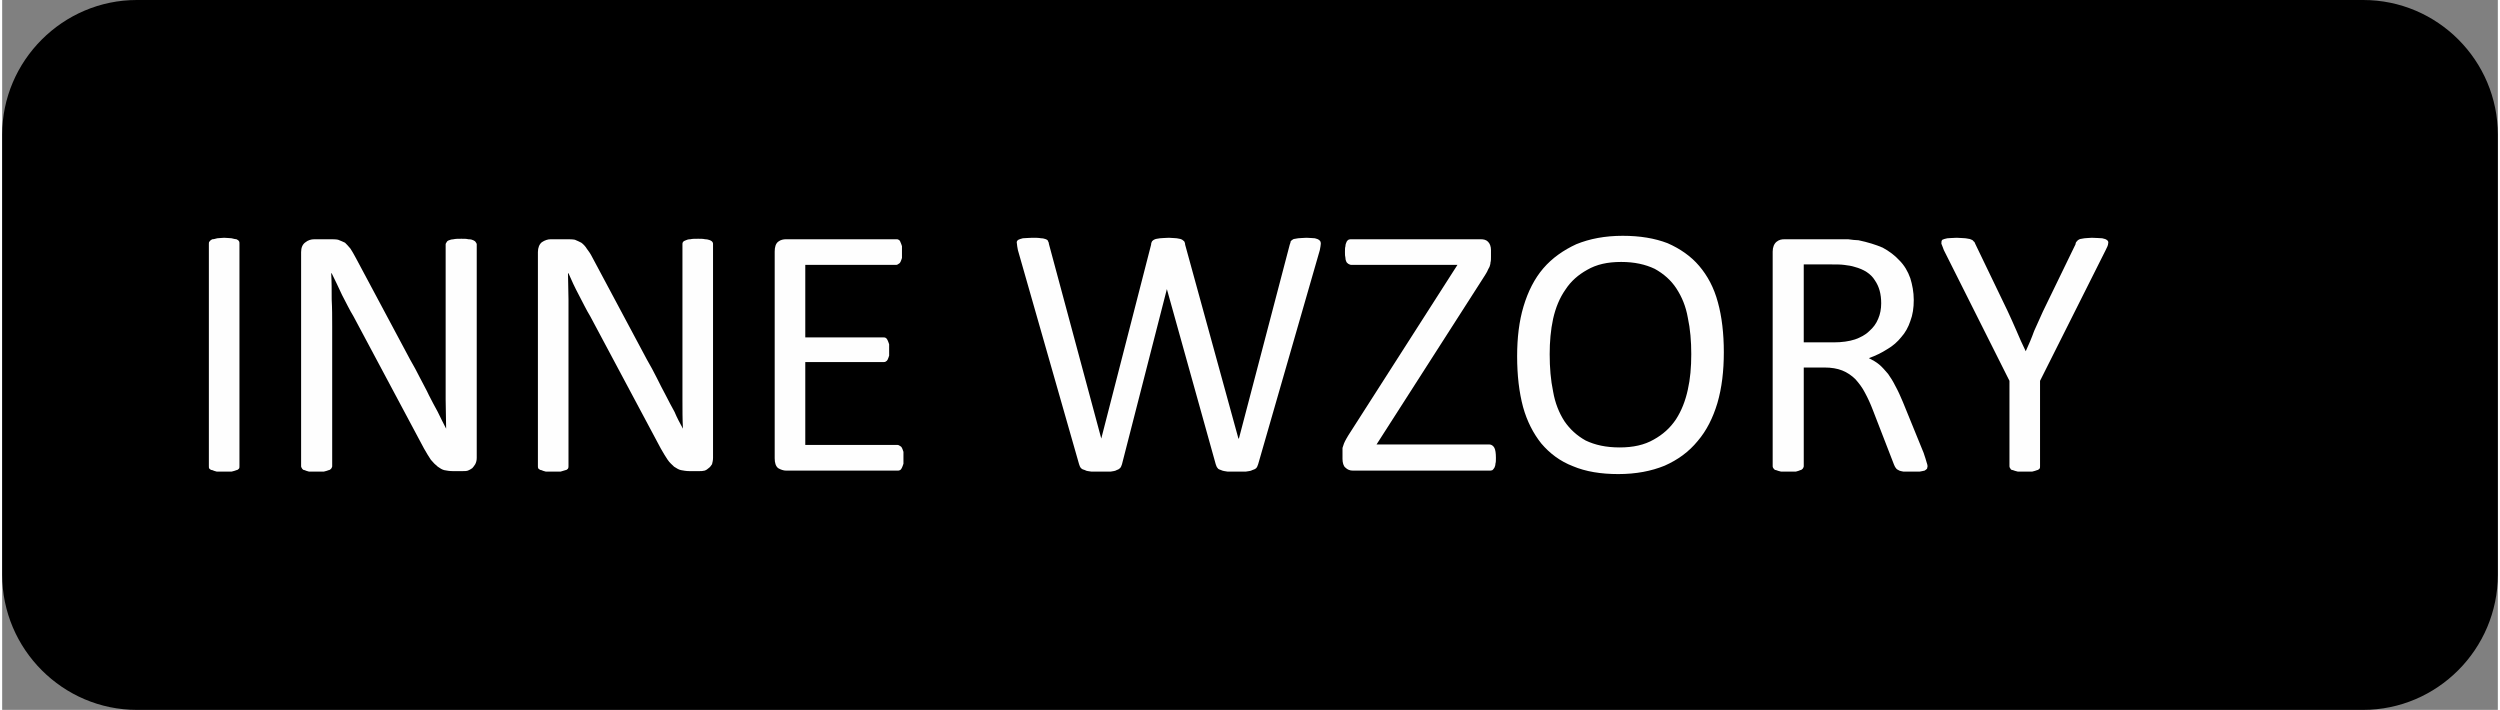
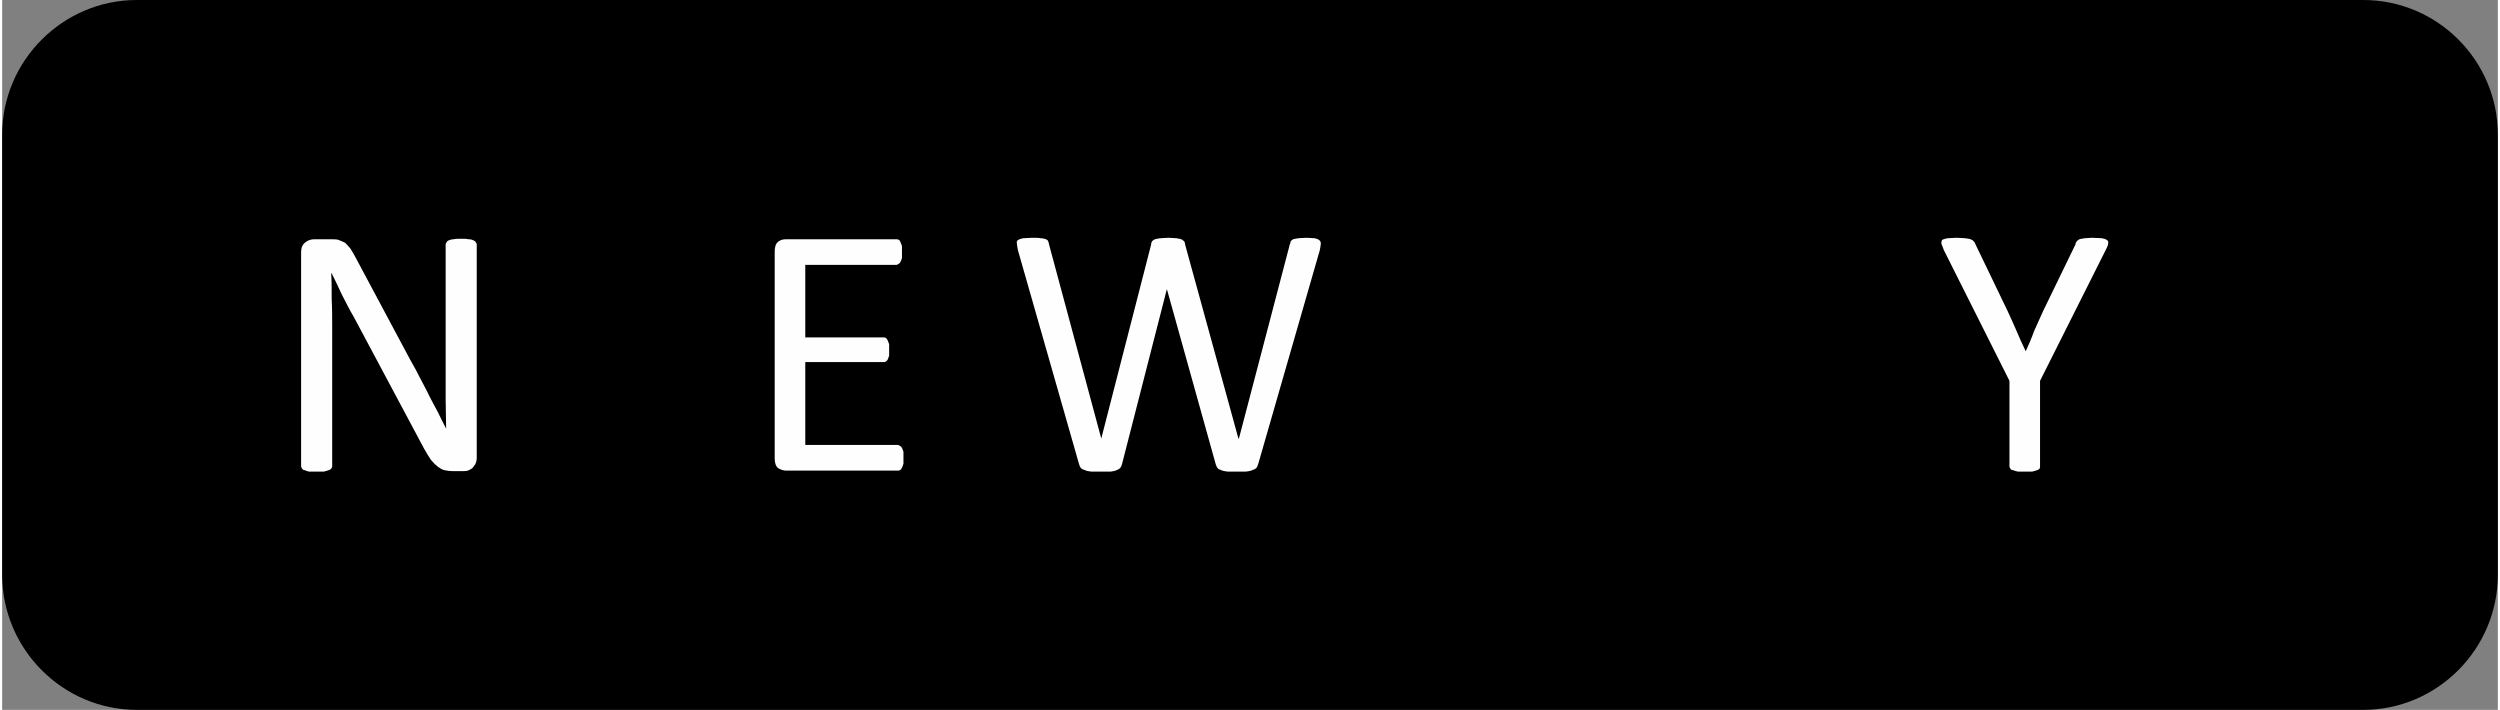
<svg xmlns="http://www.w3.org/2000/svg" xml:space="preserve" width="162px" height="46px" version="1.1" style="shape-rendering:geometricPrecision; text-rendering:geometricPrecision; image-rendering:optimizeQuality; fill-rule:evenodd; clip-rule:evenodd" viewBox="0 0 50.59 14.39">
  <rect x="0" y="0" width="50.59" height="14.39" fill="#808080" stroke="none" />
  <defs>
    <style type="text/css">
   
    .fil0 {fill:black}
    .fil1 {fill:#FEFEFE;fill-rule:nonzero}
   
  </style>
  </defs>
  <g id="Warstwa_x0020_1">
    <path class="fil0" d="M2.73 0l45.13 0c1.51,0 2.73,1.23 2.73,2.73l0 8.92c0,1.51 -1.23,2.74 -2.73,2.74l-45.13 0c-1.5,0 -2.73,-1.23 -2.73,-2.74l0 -8.92c0,-1.5 1.23,-2.73 2.73,-2.73z" />
-     <path class="fil1" d="M4.81 9.45c0,0.02 0,0.04 -0.01,0.05 -0.01,0.01 -0.03,0.03 -0.05,0.03 -0.02,0.01 -0.06,0.02 -0.1,0.03 -0.04,0 -0.09,0 -0.15,0 -0.06,0 -0.11,0 -0.15,0 -0.04,-0.01 -0.07,-0.02 -0.09,-0.03 -0.03,0 -0.05,-0.02 -0.06,-0.03 -0.01,-0.01 -0.01,-0.03 -0.01,-0.05l0 -4.51c0,-0.02 0,-0.04 0.02,-0.05 0.01,-0.02 0.03,-0.03 0.05,-0.04 0.03,0 0.06,-0.01 0.1,-0.02 0.04,0 0.09,-0.01 0.14,-0.01 0.06,0 0.11,0.01 0.15,0.01 0.04,0.01 0.08,0.02 0.1,0.02 0.02,0.01 0.04,0.02 0.05,0.04 0.01,0.01 0.01,0.03 0.01,0.05l0 4.51z" />
    <path id="_1" class="fil1" d="M9.62 9.28c0,0.05 -0.01,0.09 -0.03,0.13 -0.02,0.03 -0.04,0.06 -0.06,0.08 -0.03,0.02 -0.06,0.04 -0.09,0.05 -0.03,0.01 -0.07,0.01 -0.1,0.01l-0.21 0c-0.06,0 -0.12,-0.01 -0.17,-0.02 -0.04,-0.01 -0.09,-0.04 -0.13,-0.07 -0.05,-0.04 -0.09,-0.08 -0.14,-0.14 -0.04,-0.06 -0.09,-0.14 -0.14,-0.23l-1.43 -2.68c-0.08,-0.13 -0.15,-0.28 -0.23,-0.43 -0.07,-0.15 -0.14,-0.3 -0.21,-0.44l-0.01 0c0.01,0.17 0.01,0.35 0.01,0.53 0.01,0.18 0.01,0.36 0.01,0.54l0 2.84c0,0.02 -0.01,0.03 -0.02,0.05 -0.01,0.01 -0.03,0.03 -0.05,0.03 -0.02,0.01 -0.06,0.02 -0.1,0.03 -0.03,0 -0.09,0 -0.15,0 -0.06,0 -0.11,0 -0.15,0 -0.04,-0.01 -0.07,-0.02 -0.09,-0.03 -0.03,0 -0.04,-0.02 -0.05,-0.03 -0.01,-0.02 -0.02,-0.03 -0.02,-0.05l0 -4.34c0,-0.09 0.03,-0.16 0.09,-0.2 0.05,-0.04 0.11,-0.06 0.18,-0.06l0.3 0c0.07,0 0.14,0 0.18,0.01 0.05,0.02 0.1,0.04 0.14,0.06 0.03,0.03 0.07,0.07 0.11,0.12 0.03,0.05 0.07,0.11 0.11,0.19l1.1 2.06c0.07,0.12 0.14,0.25 0.2,0.37 0.06,0.12 0.13,0.24 0.18,0.35 0.06,0.12 0.12,0.23 0.18,0.34 0.06,0.12 0.11,0.23 0.17,0.34l0 0c0,-0.19 -0.01,-0.39 -0.01,-0.59 0,-0.21 0,-0.41 0,-0.6l0 -2.55c0,-0.01 0.01,-0.03 0.02,-0.04 0.01,-0.02 0.02,-0.03 0.05,-0.04 0.02,-0.01 0.06,-0.02 0.09,-0.02 0.04,-0.01 0.1,-0.01 0.16,-0.01 0.06,0 0.1,0 0.14,0.01 0.05,0 0.08,0.01 0.1,0.02 0.02,0.01 0.04,0.02 0.05,0.04 0.01,0.01 0.02,0.03 0.02,0.04l0 4.33z" />
-     <path id="_2" class="fil1" d="M14.41 9.28c0,0.05 -0.01,0.09 -0.02,0.13 -0.02,0.03 -0.04,0.06 -0.07,0.08 -0.02,0.02 -0.05,0.04 -0.08,0.05 -0.04,0.01 -0.07,0.01 -0.1,0.01l-0.21 0c-0.06,0 -0.12,-0.01 -0.17,-0.02 -0.05,-0.01 -0.09,-0.04 -0.14,-0.07 -0.04,-0.04 -0.09,-0.08 -0.13,-0.14 -0.04,-0.06 -0.09,-0.14 -0.14,-0.23l-1.43 -2.68c-0.08,-0.13 -0.15,-0.28 -0.23,-0.43 -0.08,-0.15 -0.15,-0.3 -0.21,-0.44l-0.01 0c0,0.17 0.01,0.35 0.01,0.53 0,0.18 0,0.36 0,0.54l0 2.84c0,0.02 0,0.03 -0.01,0.05 -0.01,0.01 -0.03,0.03 -0.05,0.03 -0.03,0.01 -0.06,0.02 -0.1,0.03 -0.04,0 -0.09,0 -0.15,0 -0.06,0 -0.11,0 -0.15,0 -0.04,-0.01 -0.07,-0.02 -0.09,-0.03 -0.03,0 -0.04,-0.02 -0.06,-0.03 -0.01,-0.02 -0.01,-0.03 -0.01,-0.05l0 -4.34c0,-0.09 0.03,-0.16 0.08,-0.2 0.06,-0.04 0.12,-0.06 0.18,-0.06l0.31 0c0.07,0 0.13,0 0.18,0.01 0.05,0.02 0.09,0.04 0.13,0.06 0.04,0.03 0.08,0.07 0.11,0.12 0.04,0.05 0.08,0.11 0.12,0.19l1.1 2.06c0.07,0.12 0.14,0.25 0.2,0.37 0.06,0.12 0.12,0.24 0.18,0.35 0.06,0.12 0.12,0.23 0.18,0.34 0.05,0.12 0.11,0.23 0.17,0.34l0 0c-0.01,-0.19 -0.01,-0.39 -0.01,-0.59 0,-0.21 0,-0.41 0,-0.6l0 -2.55c0,-0.01 0,-0.03 0.01,-0.04 0.01,-0.02 0.03,-0.03 0.06,-0.04 0.02,-0.01 0.05,-0.02 0.09,-0.02 0.04,-0.01 0.09,-0.01 0.16,-0.01 0.05,0 0.1,0 0.14,0.01 0.04,0 0.07,0.01 0.1,0.02 0.02,0.01 0.04,0.02 0.05,0.04 0.01,0.01 0.01,0.03 0.01,0.04l0 4.33z" />
    <path id="_3" class="fil1" d="M18.27 9.28c0,0.05 0,0.09 0,0.12 -0.01,0.03 -0.02,0.06 -0.03,0.08 -0.01,0.02 -0.02,0.04 -0.04,0.05 -0.02,0.01 -0.03,0.01 -0.05,0.01l-2.26 0c-0.05,0 -0.11,-0.02 -0.16,-0.05 -0.05,-0.04 -0.07,-0.11 -0.07,-0.2l0 -4.19c0,-0.09 0.02,-0.16 0.07,-0.2 0.05,-0.04 0.11,-0.05 0.16,-0.05l2.23 0c0.02,0 0.04,0 0.05,0.01 0.02,0.01 0.03,0.02 0.04,0.05 0.01,0.02 0.02,0.05 0.03,0.08 0,0.03 0,0.07 0,0.12 0,0.04 0,0.08 0,0.12 -0.01,0.03 -0.02,0.06 -0.03,0.08 -0.01,0.02 -0.02,0.03 -0.04,0.04 -0.01,0.01 -0.03,0.02 -0.05,0.02l-1.84 0 0 1.47 1.58 0c0.02,0 0.04,0 0.05,0.01 0.02,0.01 0.03,0.03 0.04,0.05 0.01,0.02 0.02,0.05 0.03,0.08 0,0.03 0,0.07 0,0.12 0,0.04 0,0.08 0,0.11 -0.01,0.03 -0.02,0.06 -0.03,0.08 -0.01,0.02 -0.02,0.03 -0.04,0.04 -0.01,0.01 -0.03,0.01 -0.05,0.01l-1.58 0 0 1.68 1.87 0c0.02,0 0.03,0.01 0.05,0.02 0.02,0.01 0.03,0.02 0.04,0.04 0.01,0.02 0.02,0.05 0.03,0.08 0,0.03 0,0.08 0,0.12z" />
    <path id="_4" class="fil1" d="M25.46 9.41c-0.01,0.03 -0.02,0.06 -0.04,0.08 -0.02,0.02 -0.05,0.03 -0.08,0.04 -0.03,0.02 -0.08,0.02 -0.13,0.03 -0.04,0 -0.11,0 -0.18,0 -0.07,0 -0.14,0 -0.19,0 -0.05,-0.01 -0.09,-0.01 -0.13,-0.03 -0.03,-0.01 -0.06,-0.02 -0.07,-0.04 -0.02,-0.02 -0.03,-0.05 -0.04,-0.08l-0.99 -3.55 0 0 -0.91 3.55c-0.01,0.03 -0.02,0.06 -0.04,0.08 -0.02,0.02 -0.04,0.03 -0.07,0.04 -0.03,0.02 -0.07,0.02 -0.12,0.03 -0.05,0 -0.12,0 -0.19,0 -0.08,0 -0.15,0 -0.2,0 -0.06,-0.01 -0.1,-0.01 -0.13,-0.03 -0.04,-0.01 -0.06,-0.02 -0.08,-0.04 -0.02,-0.02 -0.03,-0.05 -0.04,-0.08l-1.24 -4.34c-0.01,-0.06 -0.02,-0.1 -0.02,-0.13 -0.01,-0.04 0,-0.06 0.03,-0.08 0.02,-0.01 0.05,-0.02 0.09,-0.03 0.05,0 0.11,-0.01 0.19,-0.01 0.07,0 0.13,0 0.18,0.01 0.04,0 0.07,0.01 0.1,0.02 0.02,0.01 0.04,0.02 0.04,0.04 0.01,0.01 0.02,0.04 0.02,0.06l1.06 3.94 0 0 1.01 -3.93c0,-0.03 0.01,-0.05 0.02,-0.07 0.01,-0.01 0.03,-0.03 0.06,-0.04 0.02,-0.01 0.05,-0.01 0.1,-0.02 0.04,0 0.1,-0.01 0.18,-0.01 0.06,0 0.12,0.01 0.16,0.01 0.04,0.01 0.07,0.01 0.09,0.02 0.03,0.01 0.04,0.03 0.06,0.04 0.01,0.02 0.02,0.04 0.02,0.07l1.08 3.93 0.01 0 1.03 -3.93c0.01,-0.03 0.02,-0.05 0.02,-0.07 0.01,-0.01 0.03,-0.03 0.05,-0.04 0.02,-0.01 0.06,-0.01 0.1,-0.02 0.04,0 0.1,-0.01 0.17,-0.01 0.07,0 0.13,0.01 0.17,0.01 0.04,0.01 0.07,0.02 0.09,0.04 0.02,0.01 0.03,0.04 0.03,0.07 0,0.03 -0.01,0.07 -0.02,0.13l-1.25 4.34z" />
-     <path id="_5" class="fil1" d="M30.28 9.28c0,0.05 0,0.09 -0.01,0.12 0,0.03 -0.01,0.06 -0.02,0.08 -0.01,0.02 -0.03,0.04 -0.04,0.05 -0.02,0.01 -0.04,0.01 -0.06,0.01l-2.77 0c-0.06,0 -0.11,-0.02 -0.15,-0.06 -0.04,-0.03 -0.06,-0.1 -0.06,-0.18l0 -0.14c0,-0.03 0,-0.06 0,-0.08 0.01,-0.03 0.02,-0.06 0.03,-0.09 0.01,-0.03 0.03,-0.06 0.05,-0.1 0.02,-0.04 0.05,-0.08 0.08,-0.13l2.17 -3.39 -2.15 0c-0.02,0 -0.04,-0.01 -0.06,-0.02 -0.01,-0.01 -0.03,-0.02 -0.04,-0.04 -0.01,-0.02 -0.02,-0.05 -0.02,-0.08 -0.01,-0.04 -0.01,-0.07 -0.01,-0.12 0,-0.05 0,-0.09 0.01,-0.12 0,-0.03 0.01,-0.06 0.02,-0.08 0.01,-0.03 0.03,-0.04 0.04,-0.05 0.02,-0.01 0.04,-0.01 0.06,-0.01l2.62 0c0.06,0 0.11,0.01 0.15,0.05 0.04,0.04 0.06,0.1 0.06,0.17l0 0.14c0,0.04 0,0.08 -0.01,0.11 0,0.03 -0.01,0.06 -0.02,0.09 -0.02,0.03 -0.03,0.06 -0.05,0.1 -0.02,0.04 -0.05,0.08 -0.08,0.13l-2.16 3.37 2.29 0c0.04,0 0.08,0.03 0.1,0.07 0.02,0.04 0.03,0.11 0.03,0.2z" />
-     <path id="_6" class="fil1" d="M34.9 7.14c0,0.38 -0.04,0.72 -0.13,1.03 -0.09,0.3 -0.22,0.56 -0.4,0.77 -0.18,0.22 -0.4,0.38 -0.67,0.5 -0.27,0.11 -0.58,0.17 -0.94,0.17 -0.35,0 -0.66,-0.05 -0.92,-0.16 -0.26,-0.1 -0.47,-0.26 -0.64,-0.46 -0.16,-0.2 -0.29,-0.45 -0.37,-0.74 -0.08,-0.3 -0.12,-0.64 -0.12,-1.03 0,-0.37 0.04,-0.71 0.13,-1.01 0.09,-0.3 0.22,-0.56 0.4,-0.77 0.18,-0.21 0.41,-0.37 0.67,-0.49 0.27,-0.11 0.58,-0.17 0.94,-0.17 0.35,0 0.65,0.05 0.91,0.15 0.25,0.11 0.47,0.26 0.64,0.46 0.17,0.2 0.3,0.44 0.38,0.74 0.08,0.29 0.12,0.63 0.12,1.01zm-0.66 0.04c0,-0.26 -0.02,-0.51 -0.07,-0.74 -0.04,-0.23 -0.12,-0.42 -0.23,-0.59 -0.11,-0.17 -0.26,-0.3 -0.44,-0.4 -0.19,-0.09 -0.41,-0.14 -0.68,-0.14 -0.28,0 -0.5,0.05 -0.69,0.16 -0.18,0.1 -0.33,0.23 -0.44,0.4 -0.12,0.17 -0.2,0.37 -0.25,0.59 -0.05,0.23 -0.07,0.47 -0.07,0.72 0,0.27 0.02,0.52 0.07,0.76 0.04,0.23 0.12,0.43 0.23,0.6 0.11,0.16 0.25,0.29 0.43,0.39 0.19,0.09 0.41,0.14 0.69,0.14 0.27,0 0.5,-0.05 0.69,-0.16 0.18,-0.1 0.33,-0.23 0.45,-0.41 0.11,-0.17 0.19,-0.37 0.24,-0.6 0.05,-0.22 0.07,-0.46 0.07,-0.72z" />
-     <path id="_7" class="fil1" d="M39.03 9.45c0,0.02 -0.01,0.03 -0.01,0.05 -0.01,0.01 -0.03,0.03 -0.05,0.04 -0.03,0.01 -0.06,0.01 -0.1,0.02 -0.05,0 -0.1,0 -0.18,0 -0.06,0 -0.11,0 -0.15,0 -0.04,-0.01 -0.07,-0.01 -0.1,-0.03 -0.02,-0.01 -0.04,-0.02 -0.05,-0.04 -0.02,-0.02 -0.03,-0.05 -0.04,-0.07l-0.43 -1.11c-0.05,-0.13 -0.1,-0.24 -0.16,-0.35 -0.05,-0.1 -0.12,-0.19 -0.19,-0.27 -0.08,-0.08 -0.17,-0.14 -0.27,-0.18 -0.1,-0.04 -0.22,-0.06 -0.36,-0.06l-0.42 0 0 2c0,0.02 -0.01,0.03 -0.02,0.05 -0.01,0.01 -0.03,0.03 -0.05,0.03 -0.02,0.01 -0.05,0.02 -0.09,0.03 -0.04,0 -0.09,0 -0.15,0 -0.06,0 -0.11,0 -0.15,0 -0.04,-0.01 -0.08,-0.02 -0.1,-0.03 -0.03,0 -0.04,-0.02 -0.05,-0.03 -0.01,-0.01 -0.02,-0.03 -0.02,-0.05l0 -4.35c0,-0.09 0.03,-0.16 0.08,-0.2 0.05,-0.04 0.1,-0.05 0.16,-0.05l1 0c0.11,0 0.21,0 0.29,0 0.08,0.01 0.15,0.02 0.21,0.02 0.19,0.04 0.35,0.09 0.49,0.15 0.13,0.07 0.25,0.16 0.34,0.26 0.1,0.1 0.17,0.22 0.22,0.36 0.04,0.13 0.07,0.28 0.07,0.44 0,0.16 -0.02,0.3 -0.07,0.43 -0.04,0.12 -0.1,0.23 -0.18,0.32 -0.08,0.1 -0.17,0.18 -0.29,0.25 -0.11,0.07 -0.23,0.13 -0.37,0.18 0.08,0.04 0.15,0.08 0.21,0.13 0.06,0.05 0.12,0.12 0.18,0.19 0.05,0.07 0.1,0.15 0.15,0.25 0.05,0.09 0.1,0.2 0.15,0.32l0.42 1.03c0.03,0.09 0.05,0.15 0.06,0.19 0.01,0.03 0.02,0.06 0.02,0.08zm-0.94 -3.3c0,-0.19 -0.04,-0.34 -0.13,-0.47 -0.08,-0.13 -0.22,-0.22 -0.41,-0.27 -0.06,-0.02 -0.13,-0.03 -0.21,-0.04 -0.07,-0.01 -0.17,-0.01 -0.3,-0.01l-0.52 0 0 1.58 0.61 0c0.16,0 0.31,-0.02 0.43,-0.06 0.11,-0.04 0.21,-0.09 0.29,-0.17 0.08,-0.07 0.14,-0.15 0.18,-0.25 0.04,-0.09 0.06,-0.2 0.06,-0.31z" />
    <path id="_8" class="fil1" d="M41.31 7.72l0 1.73c0,0.02 0,0.04 -0.01,0.05 -0.01,0.01 -0.03,0.03 -0.05,0.03 -0.02,0.01 -0.06,0.02 -0.1,0.03 -0.04,0 -0.09,0 -0.14,0 -0.07,0 -0.12,0 -0.15,0 -0.04,-0.01 -0.08,-0.02 -0.1,-0.03 -0.03,0 -0.05,-0.02 -0.05,-0.03 -0.01,-0.01 -0.02,-0.03 -0.02,-0.05l0 -1.73 -1.33 -2.65c-0.02,-0.06 -0.04,-0.1 -0.05,-0.13 0,-0.04 0,-0.06 0.02,-0.08 0.02,-0.01 0.05,-0.02 0.1,-0.03 0.05,0 0.11,-0.01 0.19,-0.01 0.07,0 0.13,0.01 0.18,0.01 0.04,0.01 0.08,0.01 0.1,0.02 0.03,0.01 0.05,0.02 0.06,0.04 0.02,0.01 0.03,0.03 0.04,0.06l0.65 1.35c0.06,0.13 0.12,0.26 0.18,0.4 0.06,0.14 0.12,0.28 0.19,0.42l0 0c0.06,-0.13 0.12,-0.27 0.17,-0.41 0.06,-0.13 0.12,-0.27 0.18,-0.4l0.66 -1.36c0,-0.02 0.01,-0.05 0.03,-0.06 0.01,-0.02 0.03,-0.03 0.05,-0.04 0.02,-0.01 0.06,-0.01 0.1,-0.02 0.04,0 0.09,-0.01 0.15,-0.01 0.09,0 0.16,0.01 0.21,0.01 0.05,0.01 0.08,0.02 0.1,0.04 0.02,0.01 0.03,0.04 0.02,0.07 0,0.03 -0.02,0.07 -0.05,0.13l-1.33 2.65z" />
  </g>
</svg>